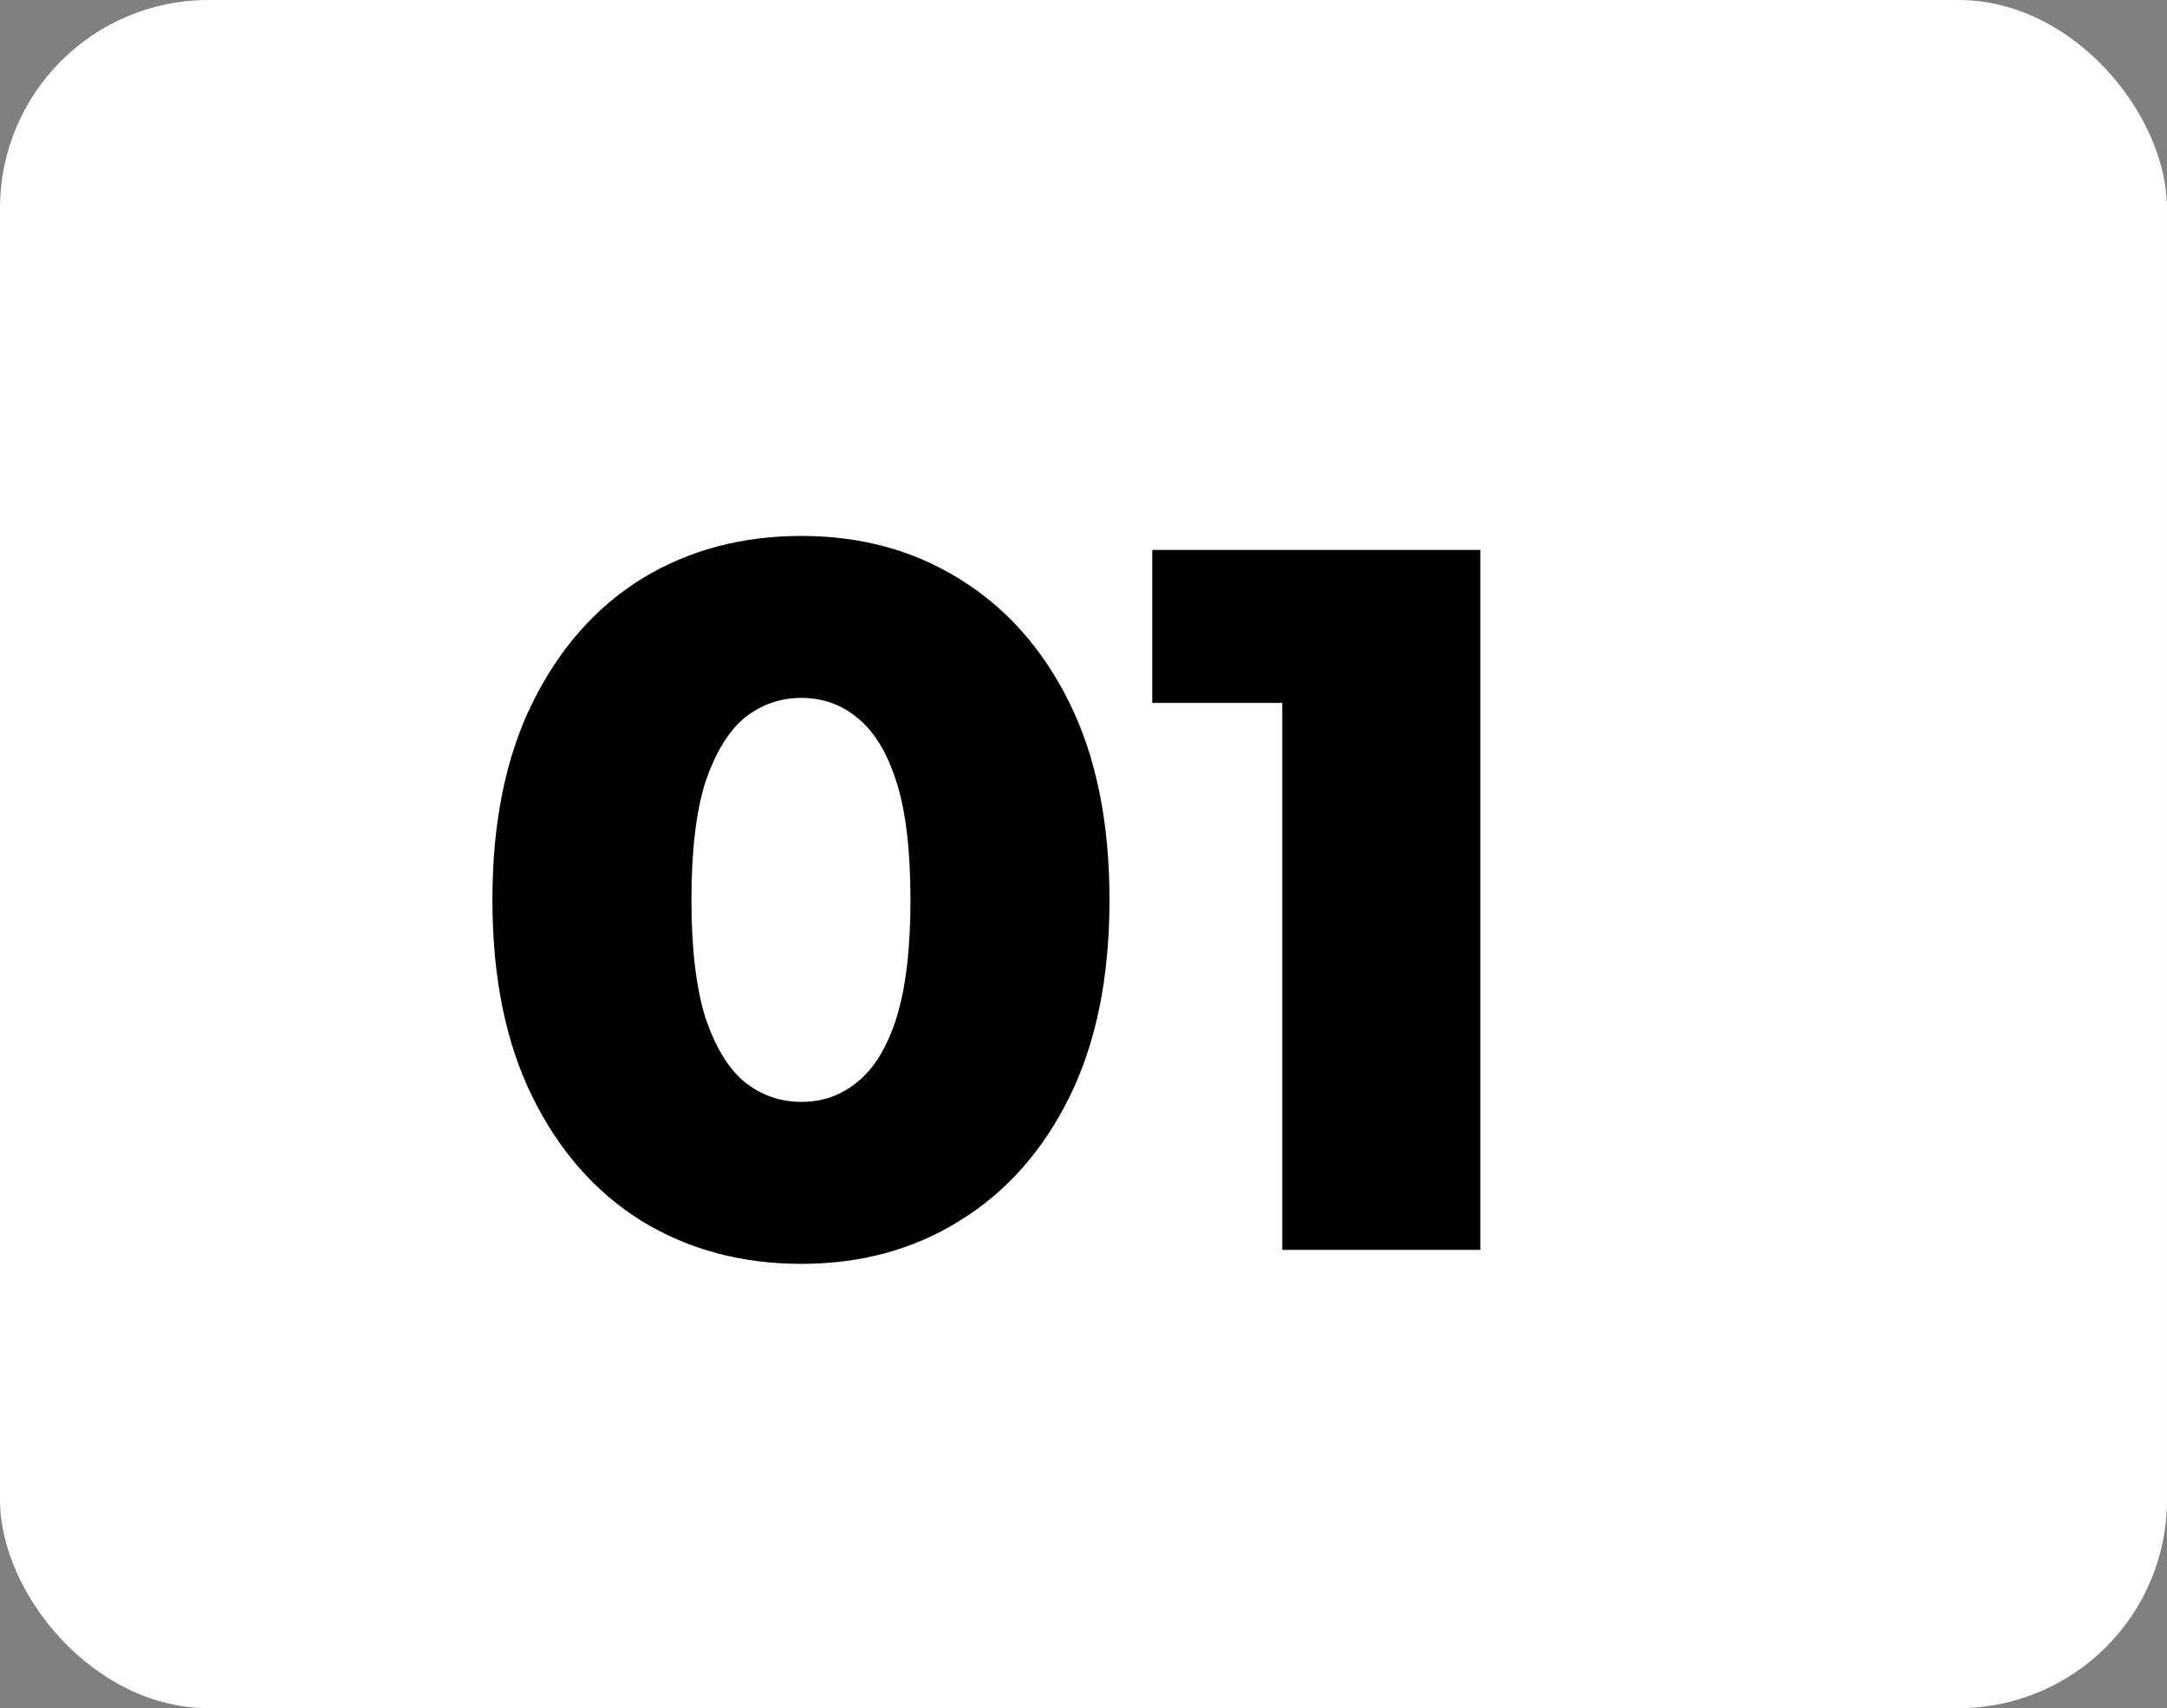
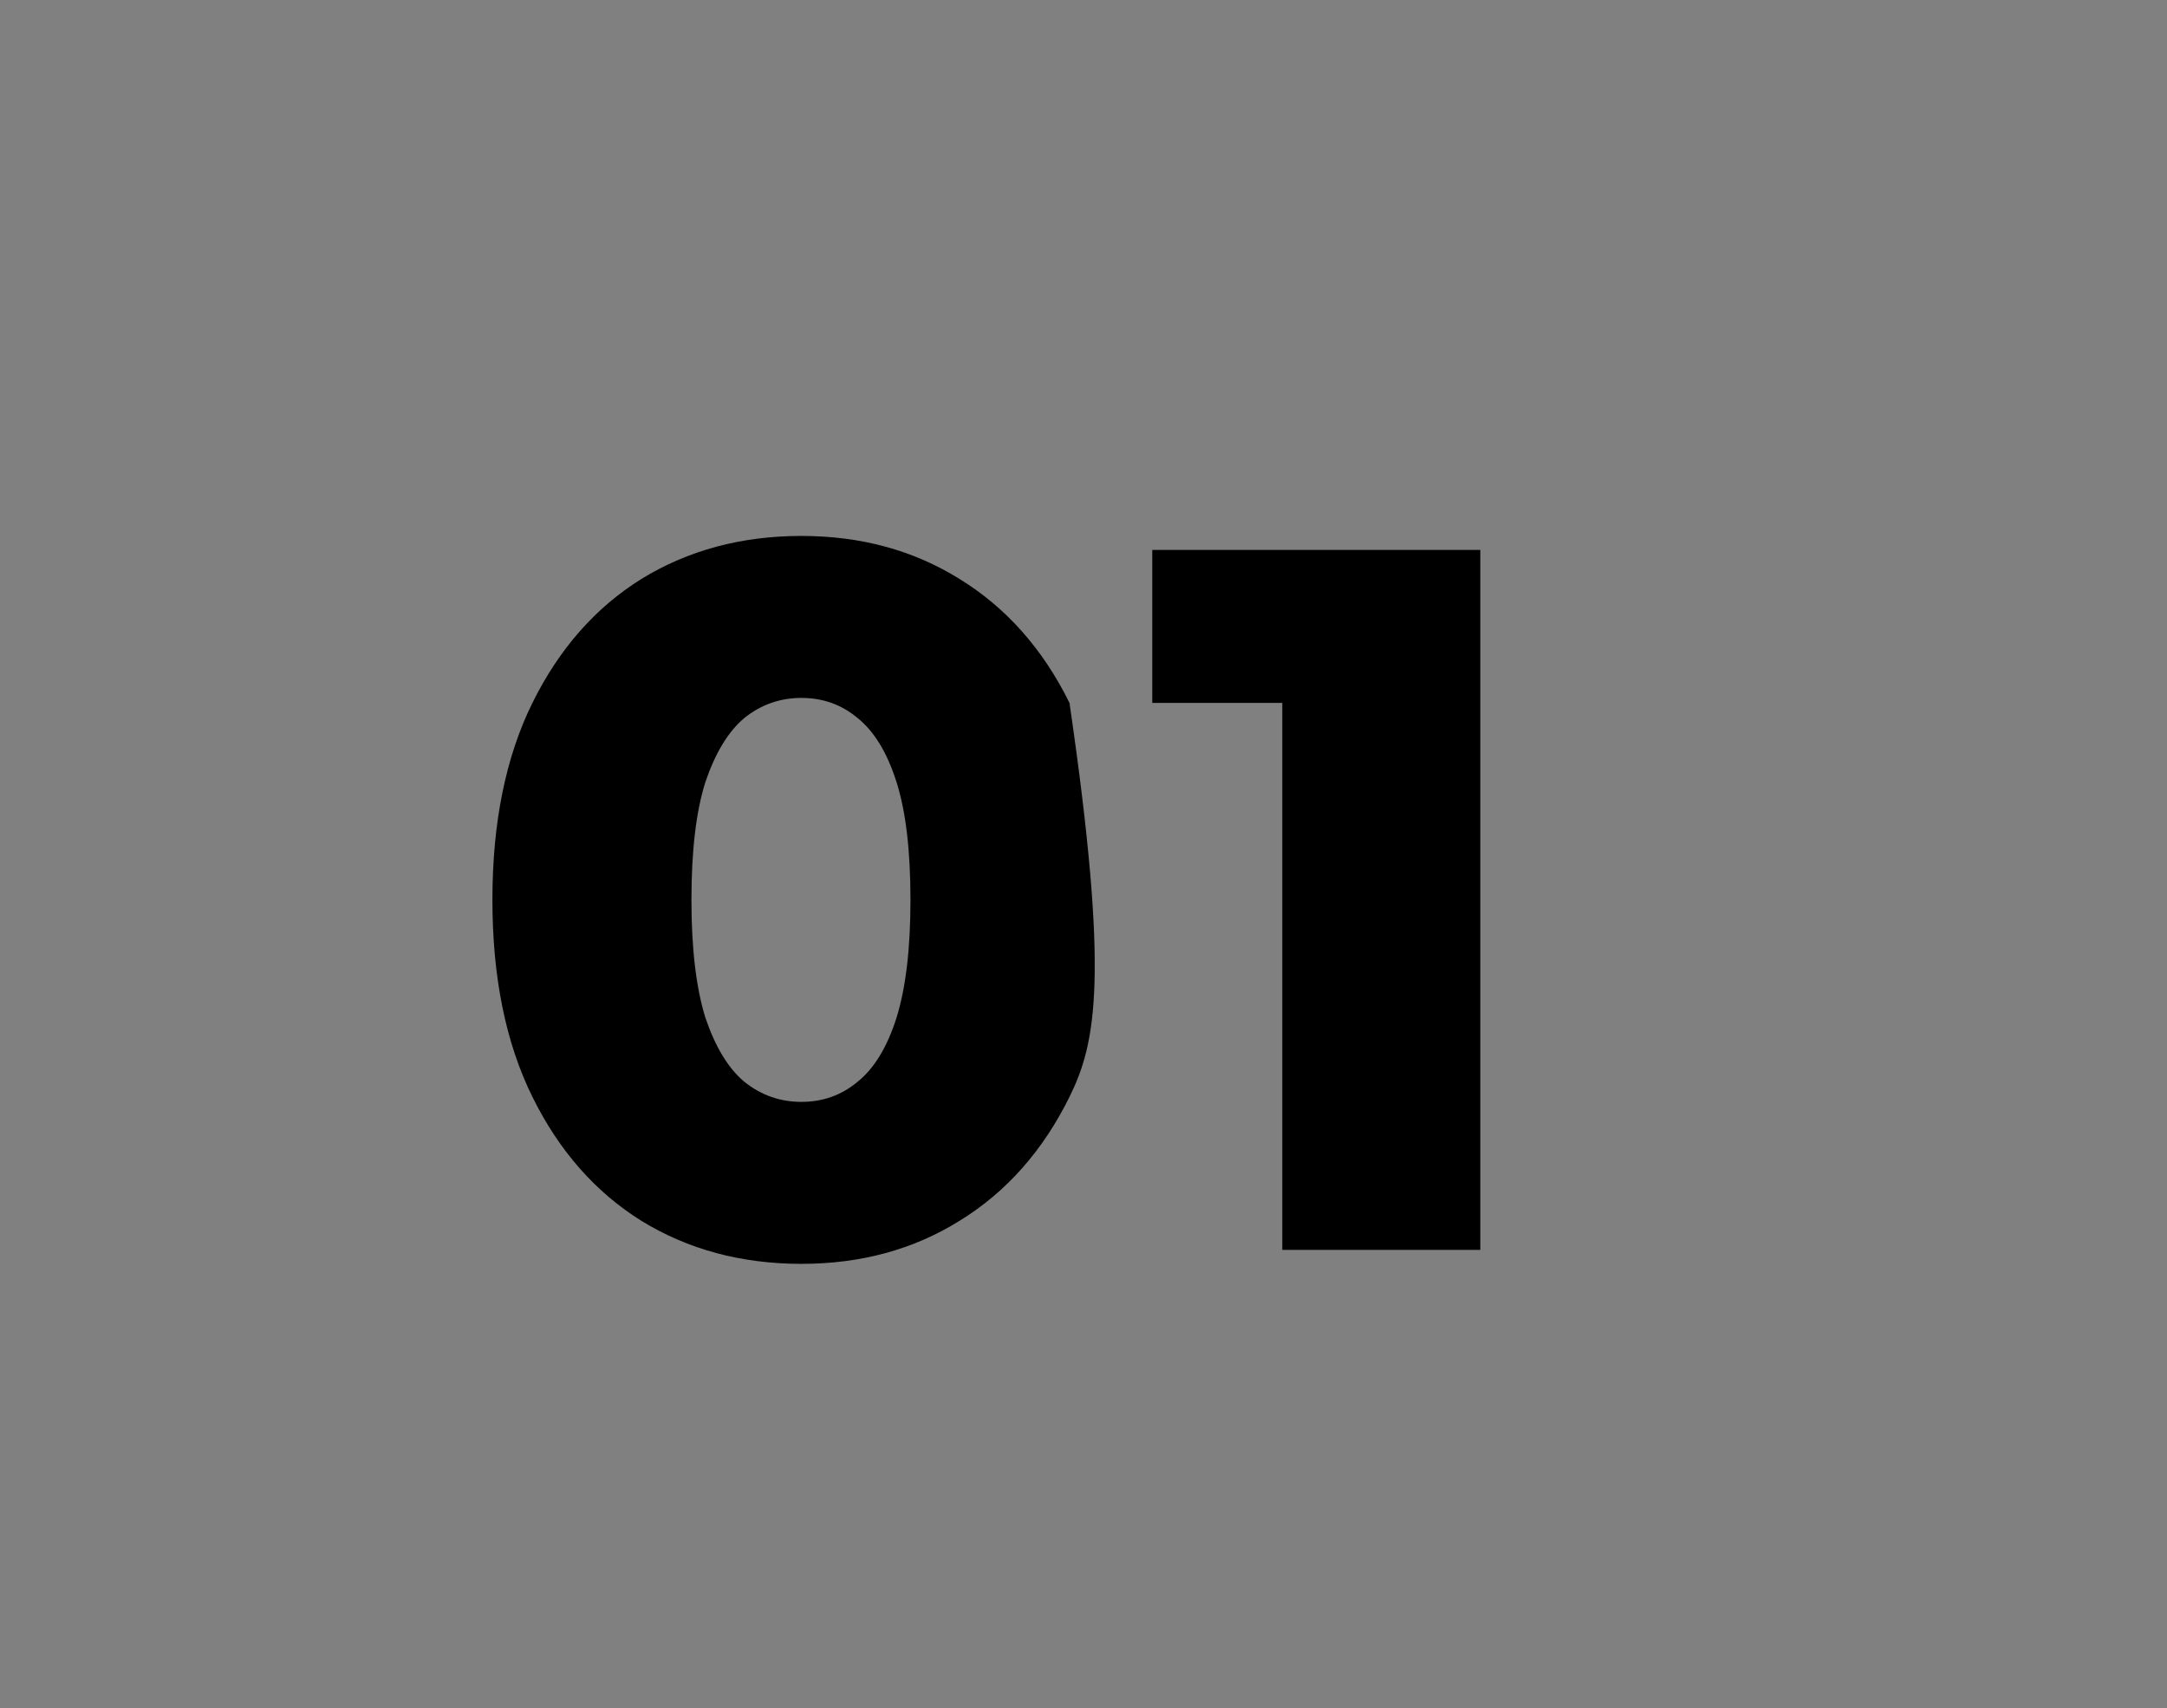
<svg xmlns="http://www.w3.org/2000/svg" width="52" height="41" viewBox="0 0 52 41" fill="none">
  <rect x="0" y="0" width="52" height="41" fill="#808080" stroke="none" />
-   <rect width="52" height="41" rx="5" fill="white" />
-   <path d="M19.232 30.336C17.792 30.336 16.512 29.992 15.392 29.304C14.288 28.616 13.416 27.624 12.776 26.328C12.136 25.032 11.816 23.456 11.816 21.6C11.816 19.744 12.136 18.168 12.776 16.872C13.416 15.576 14.288 14.584 15.392 13.896C16.512 13.208 17.792 12.864 19.232 12.864C20.656 12.864 21.92 13.208 23.024 13.896C24.144 14.584 25.024 15.576 25.664 16.872C26.304 18.168 26.624 19.744 26.624 21.6C26.624 23.456 26.304 25.032 25.664 26.328C25.024 27.624 24.144 28.616 23.024 29.304C21.92 29.992 20.656 30.336 19.232 30.336ZM19.232 26.448C19.744 26.448 20.192 26.288 20.576 25.968C20.976 25.648 21.288 25.136 21.512 24.432C21.736 23.712 21.848 22.768 21.848 21.6C21.848 20.416 21.736 19.472 21.512 18.768C21.288 18.064 20.976 17.552 20.576 17.232C20.192 16.912 19.744 16.752 19.232 16.752C18.72 16.752 18.264 16.912 17.864 17.232C17.48 17.552 17.168 18.064 16.928 18.768C16.704 19.472 16.592 20.416 16.592 21.6C16.592 22.768 16.704 23.712 16.928 24.432C17.168 25.136 17.48 25.648 17.864 25.968C18.264 26.288 18.72 26.448 19.232 26.448ZM30.77 30V14.904L32.81 16.872H27.65V13.2H35.522V30H30.77Z" fill="black" />
+   <path d="M19.232 30.336C17.792 30.336 16.512 29.992 15.392 29.304C14.288 28.616 13.416 27.624 12.776 26.328C12.136 25.032 11.816 23.456 11.816 21.6C11.816 19.744 12.136 18.168 12.776 16.872C13.416 15.576 14.288 14.584 15.392 13.896C16.512 13.208 17.792 12.864 19.232 12.864C20.656 12.864 21.92 13.208 23.024 13.896C24.144 14.584 25.024 15.576 25.664 16.872C26.624 23.456 26.304 25.032 25.664 26.328C25.024 27.624 24.144 28.616 23.024 29.304C21.92 29.992 20.656 30.336 19.232 30.336ZM19.232 26.448C19.744 26.448 20.192 26.288 20.576 25.968C20.976 25.648 21.288 25.136 21.512 24.432C21.736 23.712 21.848 22.768 21.848 21.6C21.848 20.416 21.736 19.472 21.512 18.768C21.288 18.064 20.976 17.552 20.576 17.232C20.192 16.912 19.744 16.752 19.232 16.752C18.72 16.752 18.264 16.912 17.864 17.232C17.48 17.552 17.168 18.064 16.928 18.768C16.704 19.472 16.592 20.416 16.592 21.6C16.592 22.768 16.704 23.712 16.928 24.432C17.168 25.136 17.48 25.648 17.864 25.968C18.264 26.288 18.72 26.448 19.232 26.448ZM30.77 30V14.904L32.81 16.872H27.65V13.2H35.522V30H30.77Z" fill="black" />
</svg>